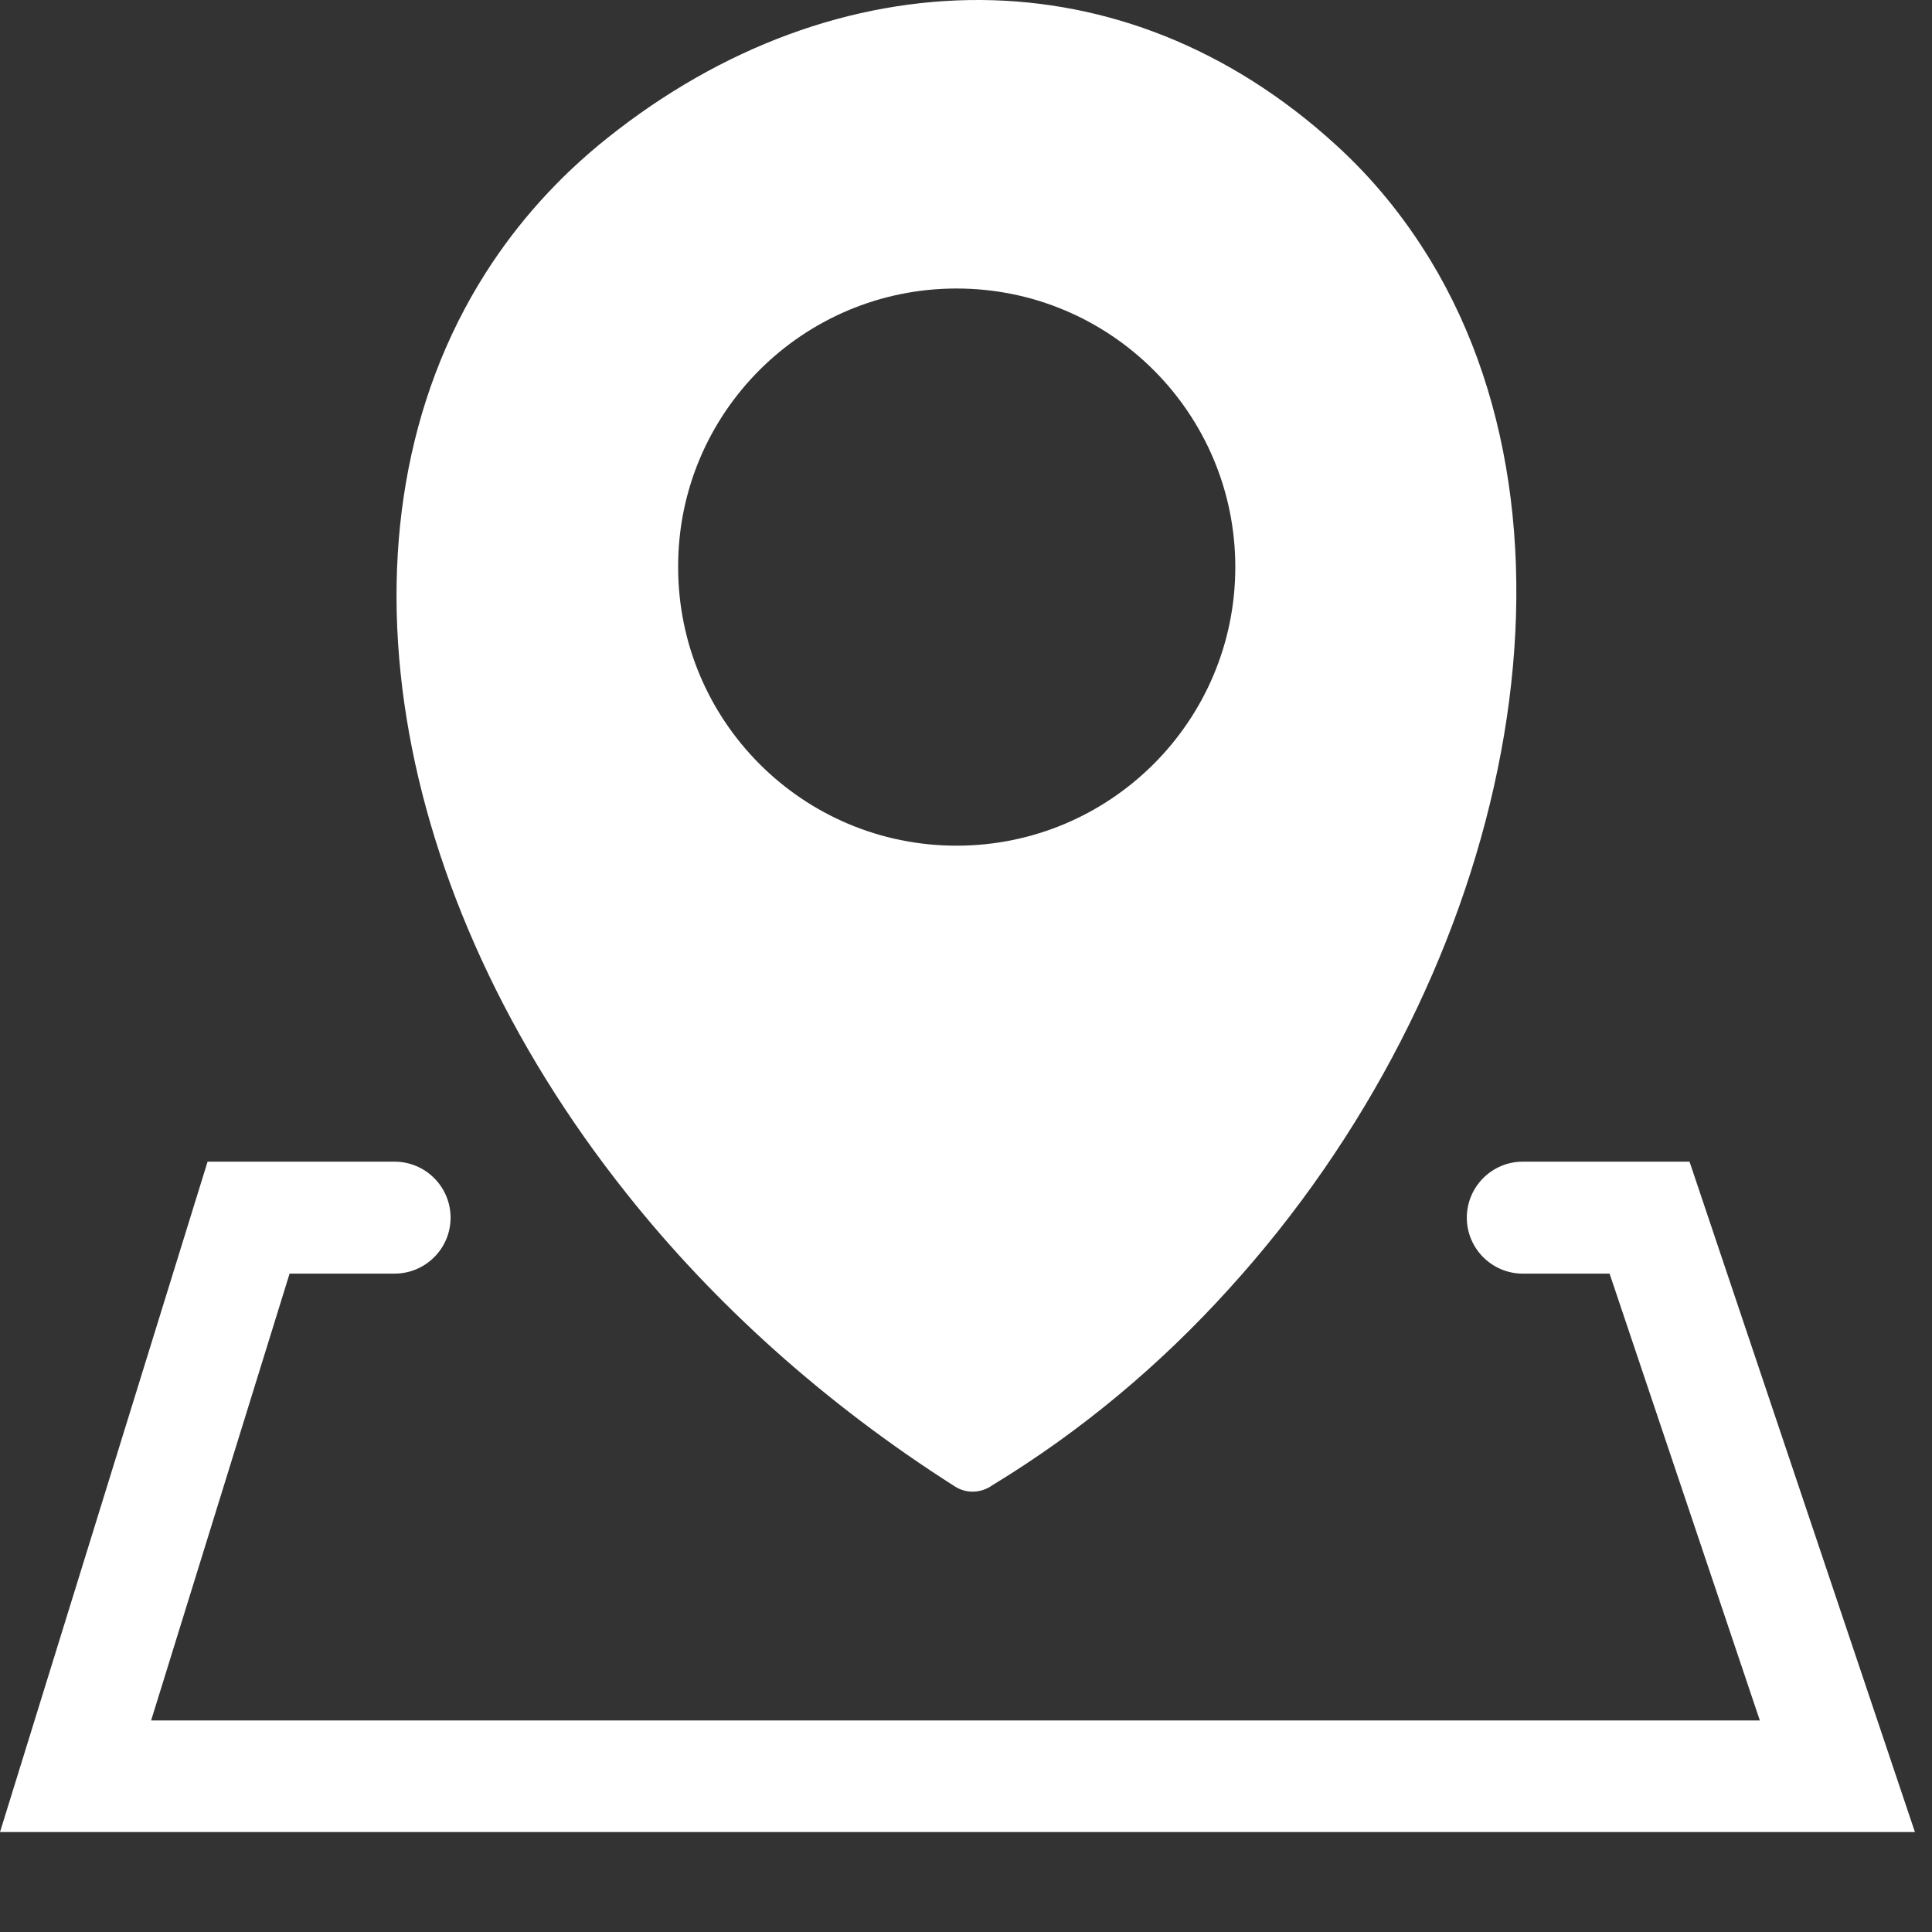
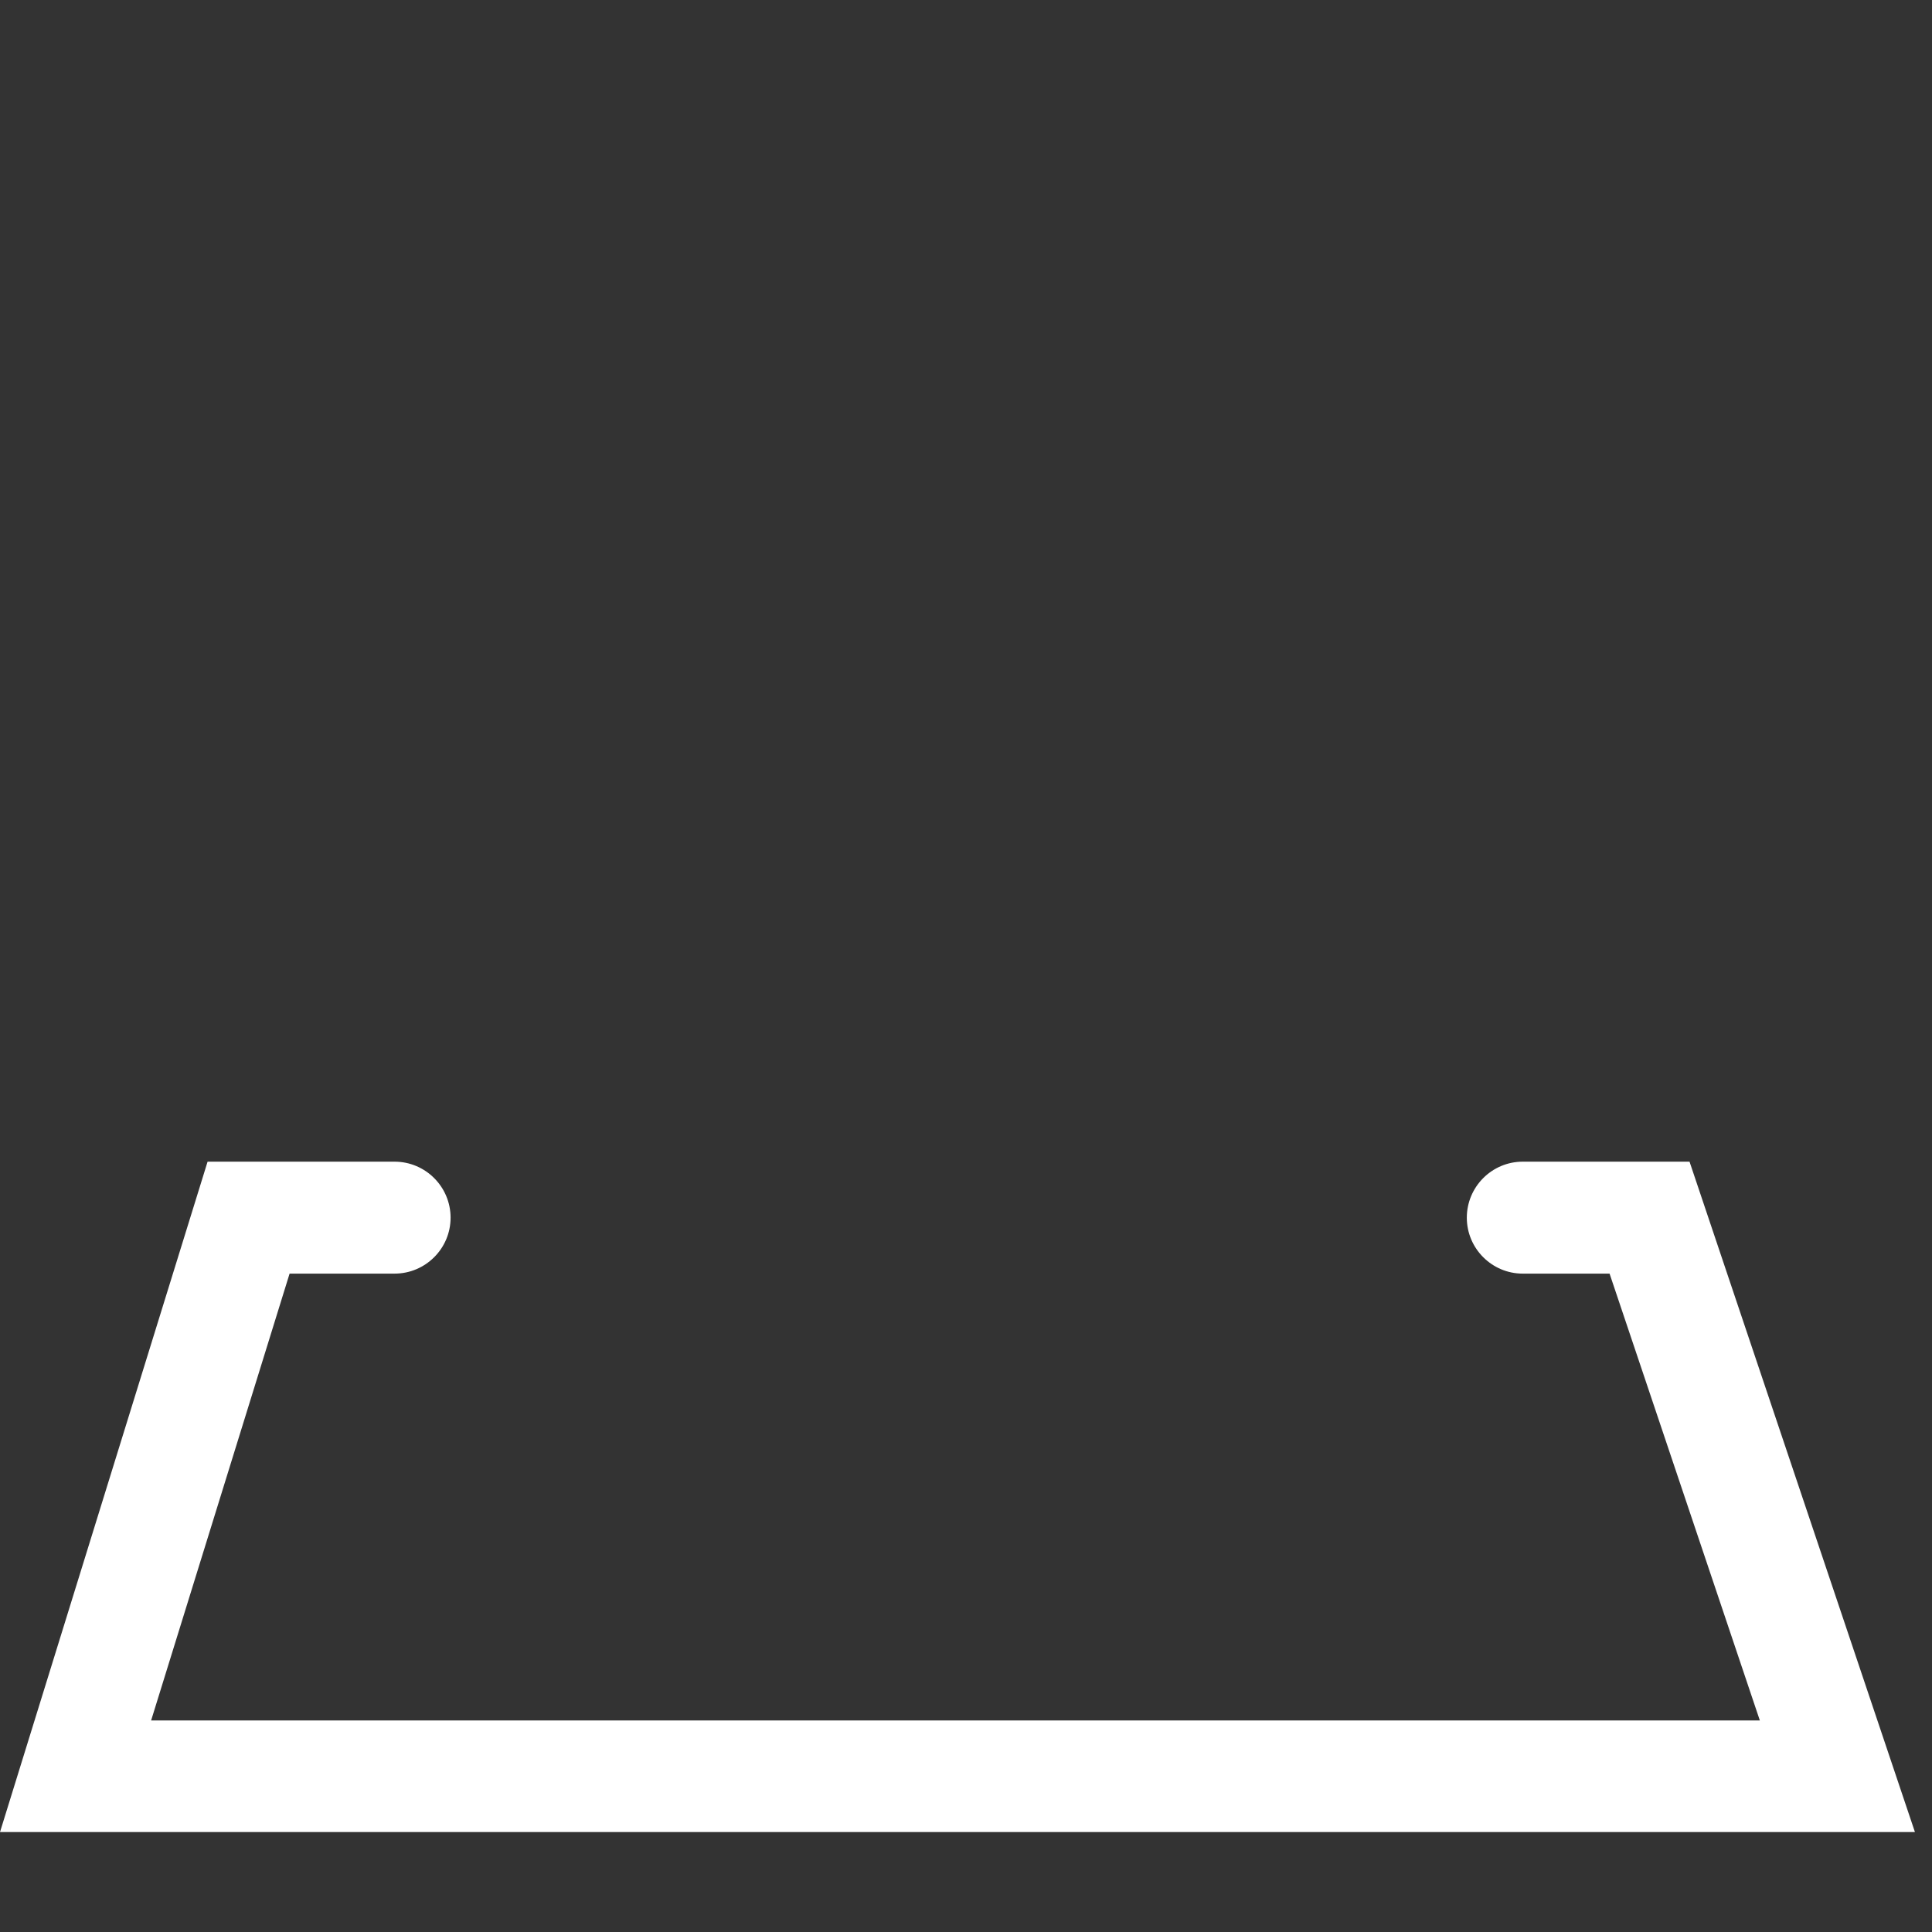
<svg xmlns="http://www.w3.org/2000/svg" width="18px" height="18px" viewBox="0 0 18 18" version="1.1">
  <rect x="0" y="0" width="18" height="18" fill="#333333" stroke="none" />
  <title>landmarks-w</title>
  <g id="Things-To-Do" stroke="none" stroke-width="1" fill="none" fill-rule="evenodd">
    <g id="landmarks-w" transform="translate(0, -0)" fill="#FFFFFF" fill-rule="nonzero">
-       <path d="M9.142,0 C10.305,0.009 11.452,0.443 12.444,1.348 C12.792,1.664 13.085,2.027 13.325,2.421 C14.134,3.752 14.308,5.451 13.952,7.173 C13.602,8.873 12.731,10.603 11.443,12.016 C10.812,12.713 10.075,13.334 9.248,13.836 C9.146,13.91 9.008,13.921 8.895,13.848 C7.674,13.071 6.647,12.138 5.841,11.124 C4.729,9.729 4.028,8.181 3.788,6.691 C3.544,5.18 3.772,3.726 4.524,2.544 C4.821,2.077 5.2,1.651 5.661,1.284 C6.723,0.437 7.935,-0.008 9.142,0 Z M8.912,2.688 C7.478,2.688 6.315,3.849 6.318,5.283 C6.318,6.717 7.478,7.879 8.912,7.879 C10.345,7.879 11.509,6.717 11.509,5.283 C11.509,3.851 10.347,2.688 8.912,2.688 Z" id="Shape" />
      <path d="M3.676,10.823 C3.964,10.823 4.198,11.057 4.198,11.345 C4.198,11.632 3.964,11.866 3.676,11.866 L2.698,11.866 L1.408,16.029 L16.396,16.029 L14.996,11.866 L14.187,11.866 C13.9,11.866 13.666,11.632 13.666,11.345 C13.666,11.057 13.9,10.823 14.187,10.823 L15.741,10.823 L17.841,17.069 L0,17.069 L1.934,10.823 L3.676,10.823 L3.676,10.823 Z" id="Path" />
    </g>
  </g>
</svg>